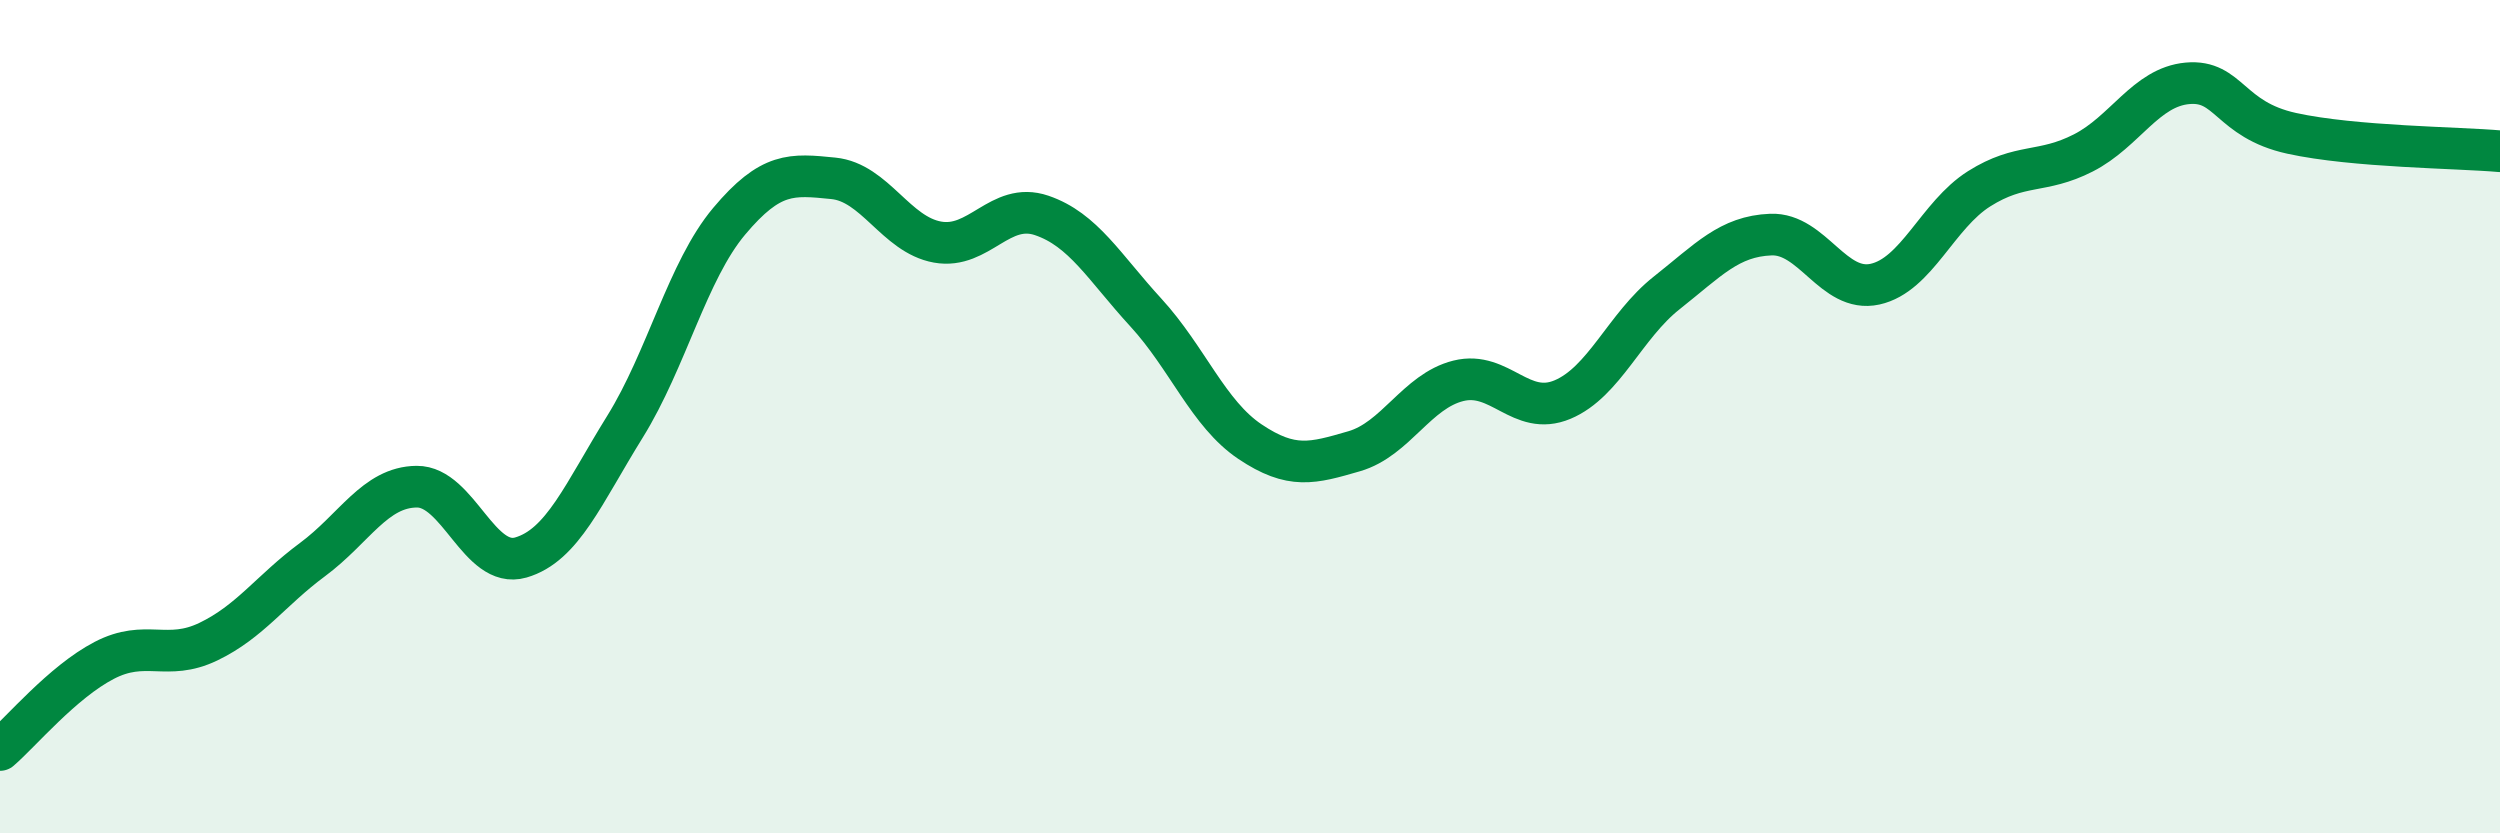
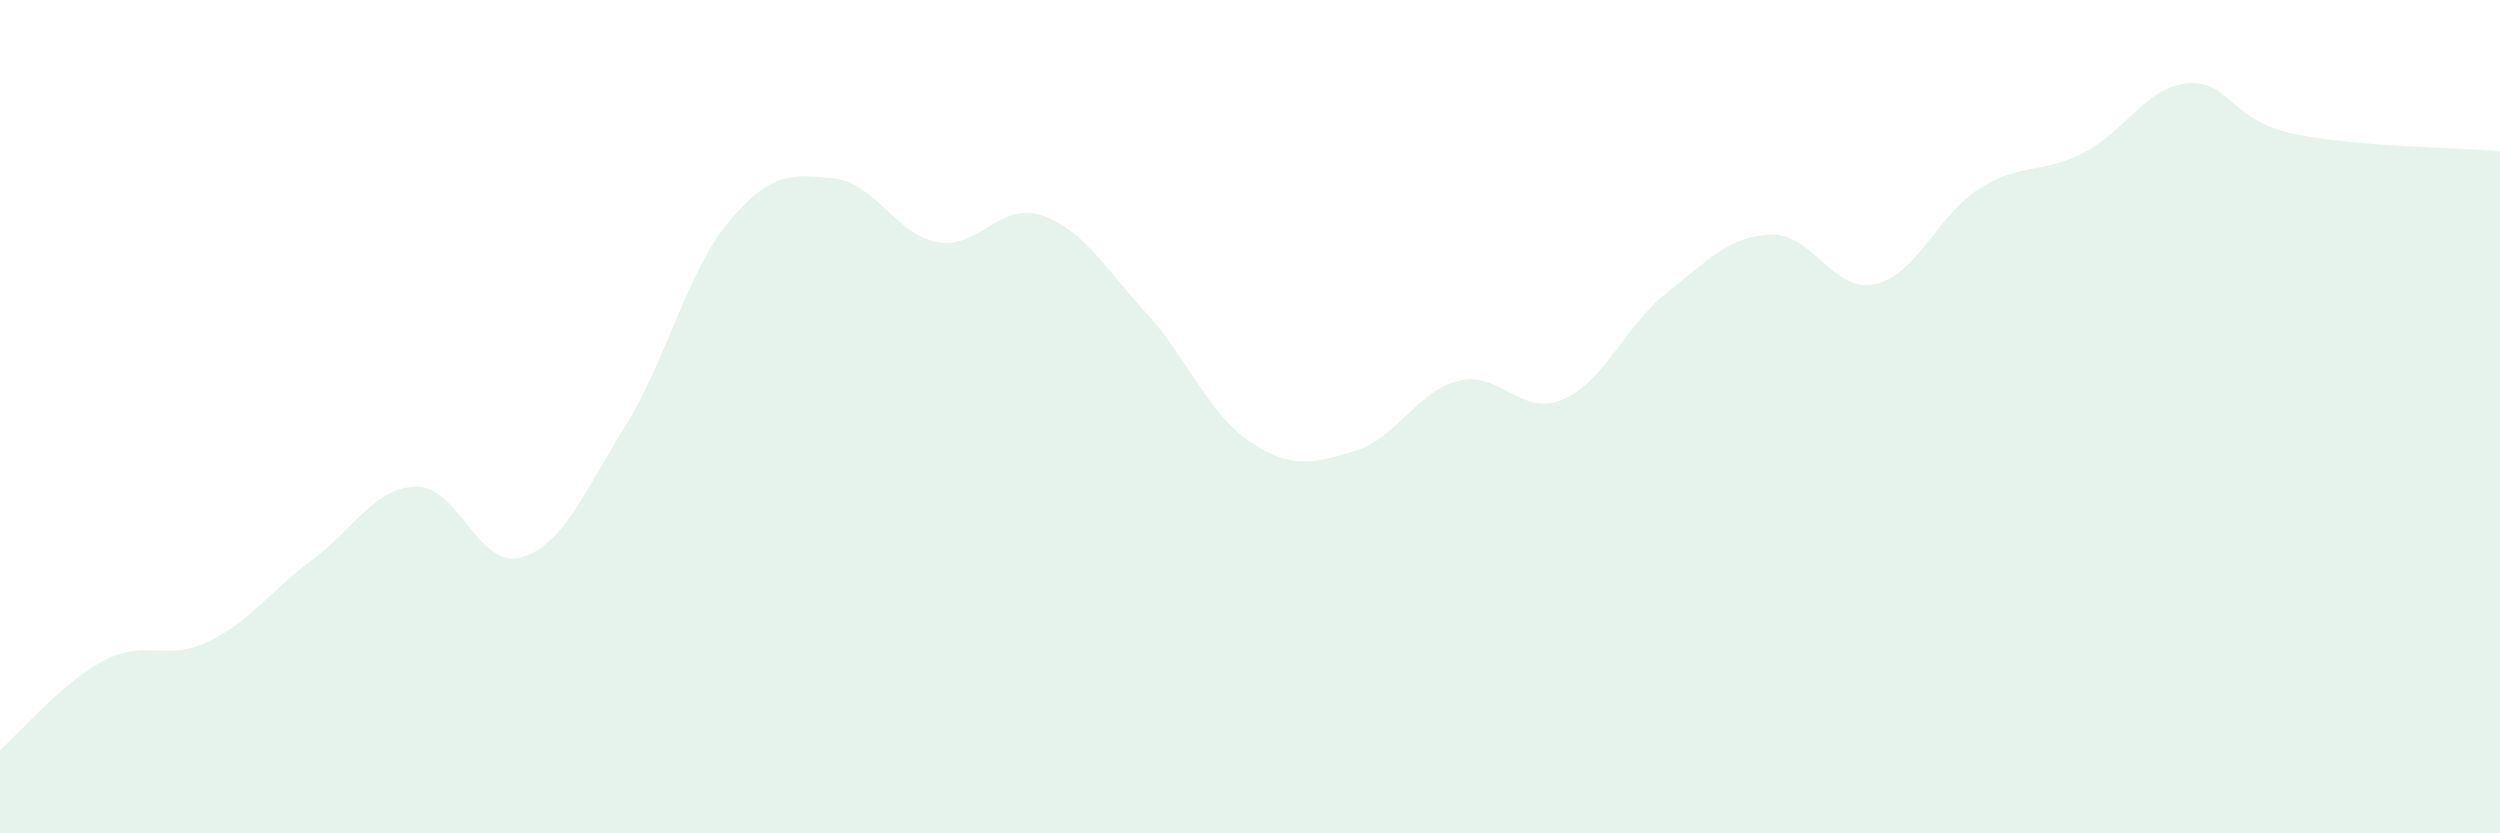
<svg xmlns="http://www.w3.org/2000/svg" width="60" height="20" viewBox="0 0 60 20">
  <path d="M 0,18 C 0.5,17.57 1.5,16.37 2.5,15.85 C 3.5,15.33 4,15.88 5,15.4 C 6,14.92 6.5,14.17 7.5,13.43 C 8.5,12.69 9,11.69 10,11.68 C 11,11.67 11.5,13.67 12.5,13.38 C 13.5,13.09 14,11.85 15,10.24 C 16,8.63 16.5,6.5 17.5,5.31 C 18.5,4.12 19,4.18 20,4.28 C 21,4.38 21.5,5.63 22.5,5.81 C 23.5,5.99 24,4.83 25,5.17 C 26,5.51 26.5,6.41 27.5,7.5 C 28.5,8.59 29,9.93 30,10.6 C 31,11.27 31.5,11.12 32.5,10.83 C 33.5,10.54 34,9.39 35,9.14 C 36,8.89 36.5,10.01 37.5,9.59 C 38.5,9.17 39,7.82 40,7.03 C 41,6.24 41.5,5.67 42.5,5.63 C 43.5,5.59 44,7.04 45,6.82 C 46,6.6 46.5,5.16 47.5,4.53 C 48.5,3.9 49,4.18 50,3.67 C 51,3.16 51.5,2.09 52.5,2 C 53.5,1.91 53.5,2.87 55,3.2 C 56.5,3.53 59,3.54 60,3.63L60 20L0 20Z" fill="#008740" opacity="0.1" stroke-linecap="round" stroke-linejoin="round" />
-   <path d="M 0,18 C 0.5,17.57 1.5,16.37 2.5,15.85 C 3.5,15.33 4,15.88 5,15.4 C 6,14.92 6.5,14.17 7.5,13.43 C 8.5,12.69 9,11.69 10,11.68 C 11,11.67 11.5,13.67 12.5,13.38 C 13.5,13.09 14,11.85 15,10.24 C 16,8.63 16.5,6.5 17.5,5.31 C 18.5,4.12 19,4.18 20,4.28 C 21,4.38 21.5,5.63 22.5,5.81 C 23.5,5.99 24,4.83 25,5.17 C 26,5.51 26.5,6.41 27.5,7.5 C 28.5,8.59 29,9.93 30,10.6 C 31,11.27 31.5,11.12 32.5,10.83 C 33.5,10.54 34,9.39 35,9.14 C 36,8.89 36.5,10.01 37.5,9.59 C 38.5,9.17 39,7.82 40,7.03 C 41,6.24 41.5,5.67 42.5,5.63 C 43.5,5.59 44,7.04 45,6.82 C 46,6.6 46.5,5.16 47.5,4.53 C 48.5,3.9 49,4.18 50,3.67 C 51,3.16 51.5,2.09 52.5,2 C 53.5,1.91 53.5,2.87 55,3.2 C 56.5,3.53 59,3.54 60,3.63" stroke="#008740" stroke-width="1" fill="none" stroke-linecap="round" stroke-linejoin="round" />
</svg>